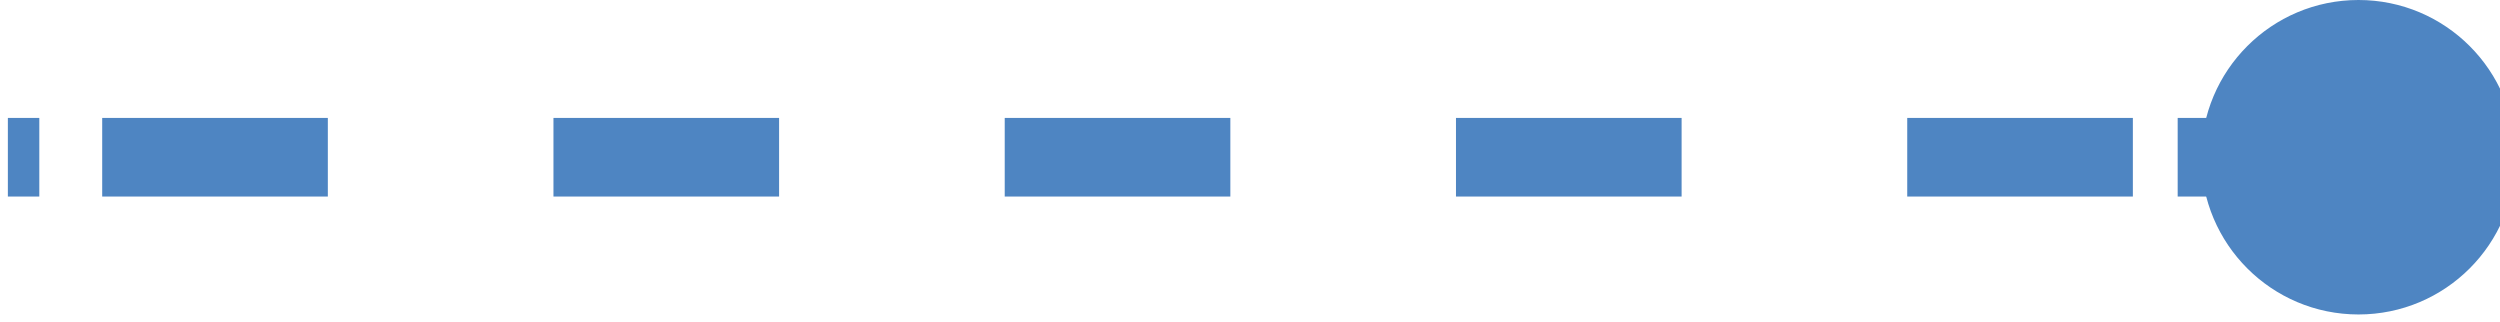
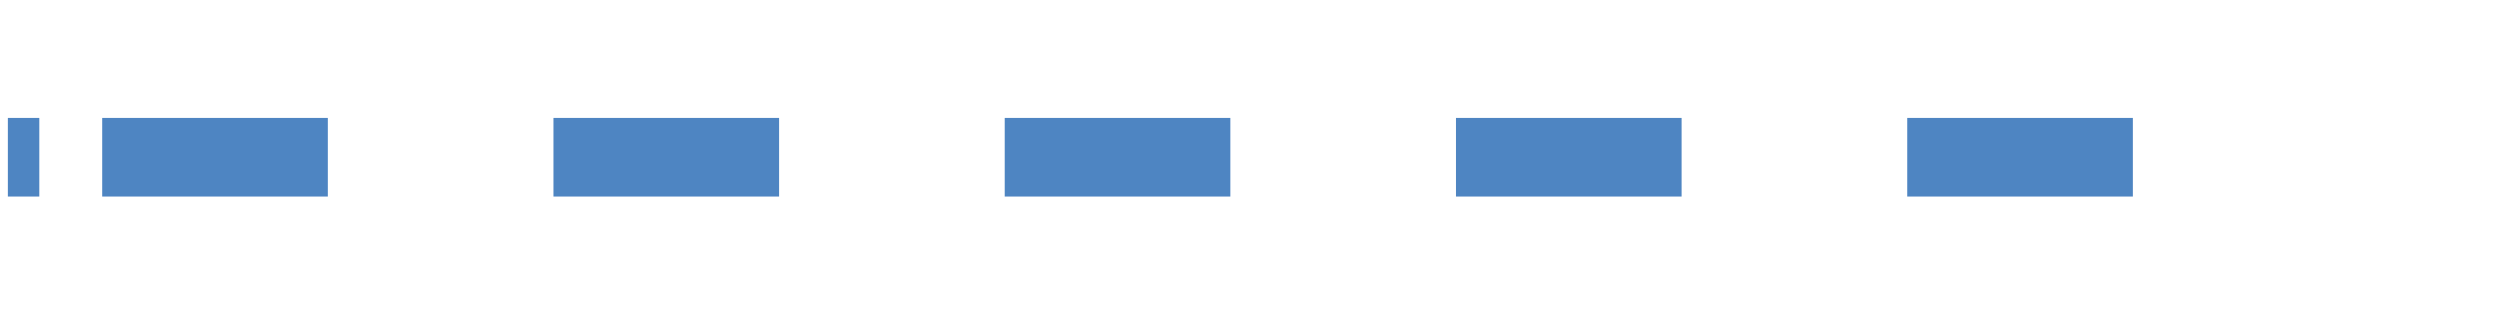
<svg xmlns="http://www.w3.org/2000/svg" id="_Слой_1" x="0px" y="0px" viewBox="0 0 31.8 4.1" style="enable-background:new 0 0 31.8 4.1;" xml:space="preserve">
  <style type="text/css"> .st0{fill:none;stroke:#4E85C2;stroke-miterlimit:10;} .st1{fill:none;stroke:#4E85C2;stroke-miterlimit:10;stroke-dasharray:0,0,2.87,2.87;} .st2{fill:#4E85C2;} </style>
  <g>
    <line class="st0" x1="0.1" y1="2" x2="0.5" y2="2" />
    <line class="st1" x1="1.3" y1="2" x2="27.3" y2="2" />
-     <line class="st0" x1="27.7" y1="2" x2="28.2" y2="2" />
  </g>
-   <circle class="st2" cx="30" cy="2" r="2" />
</svg>